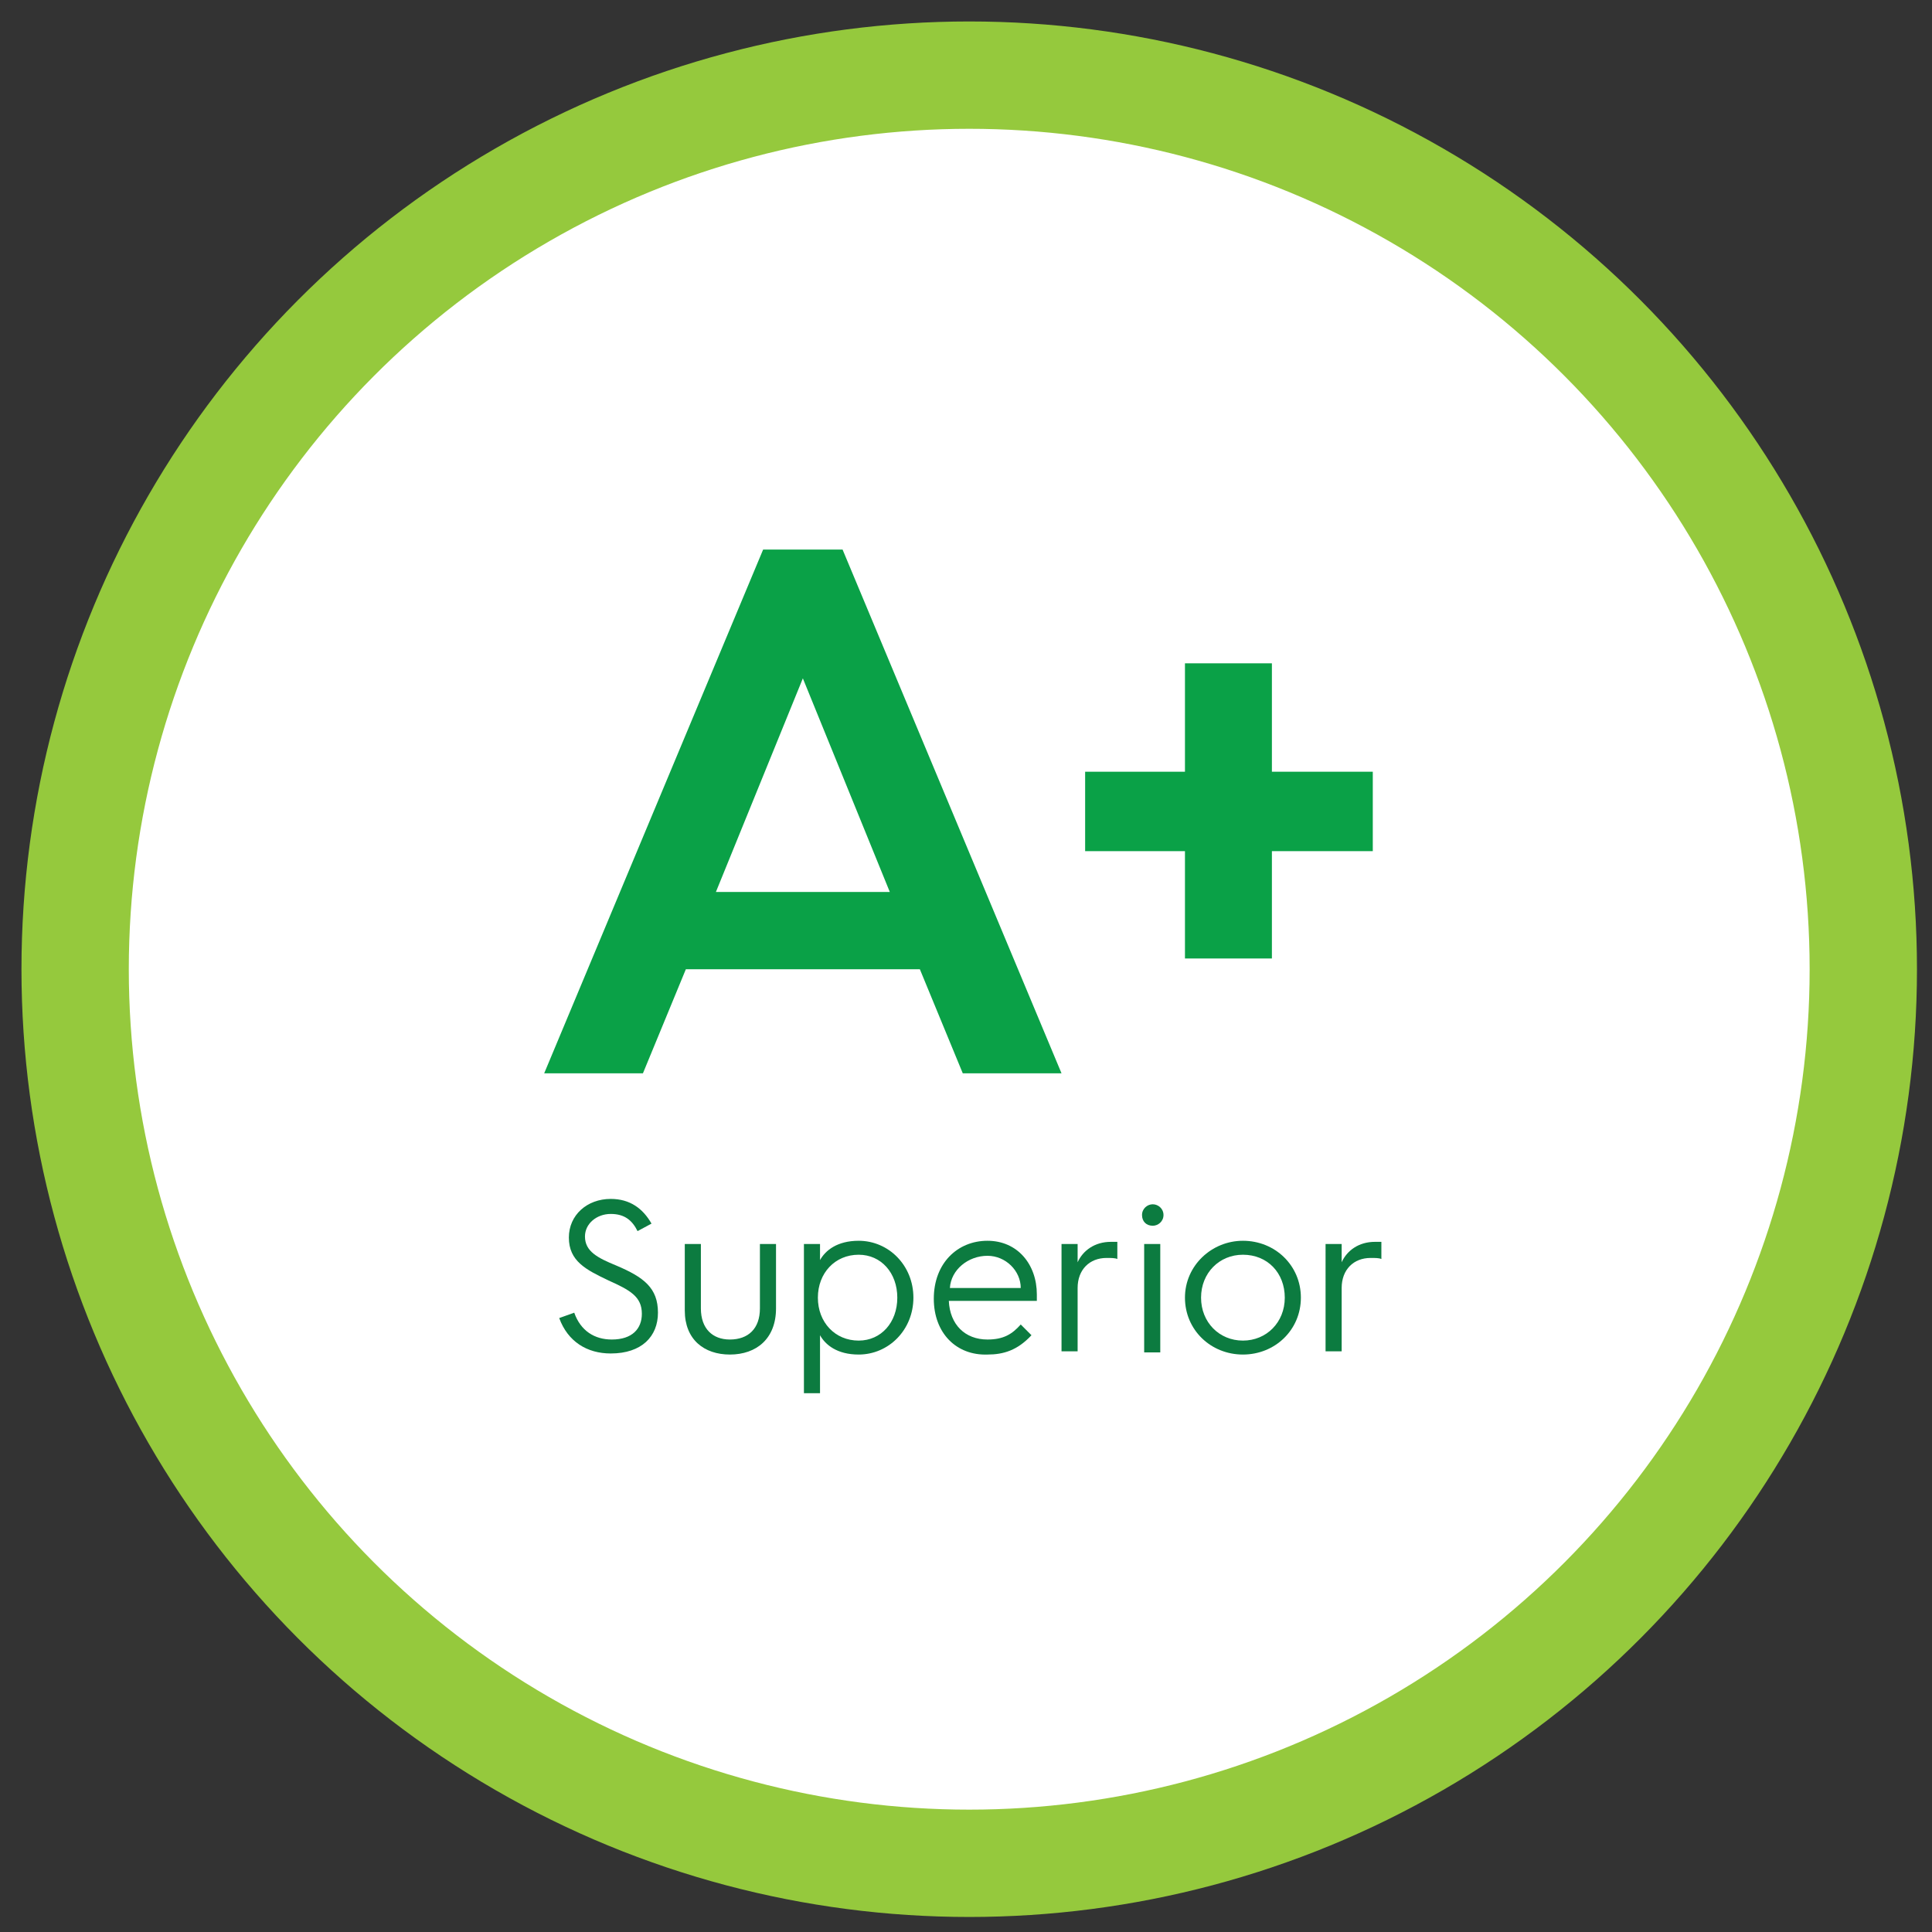
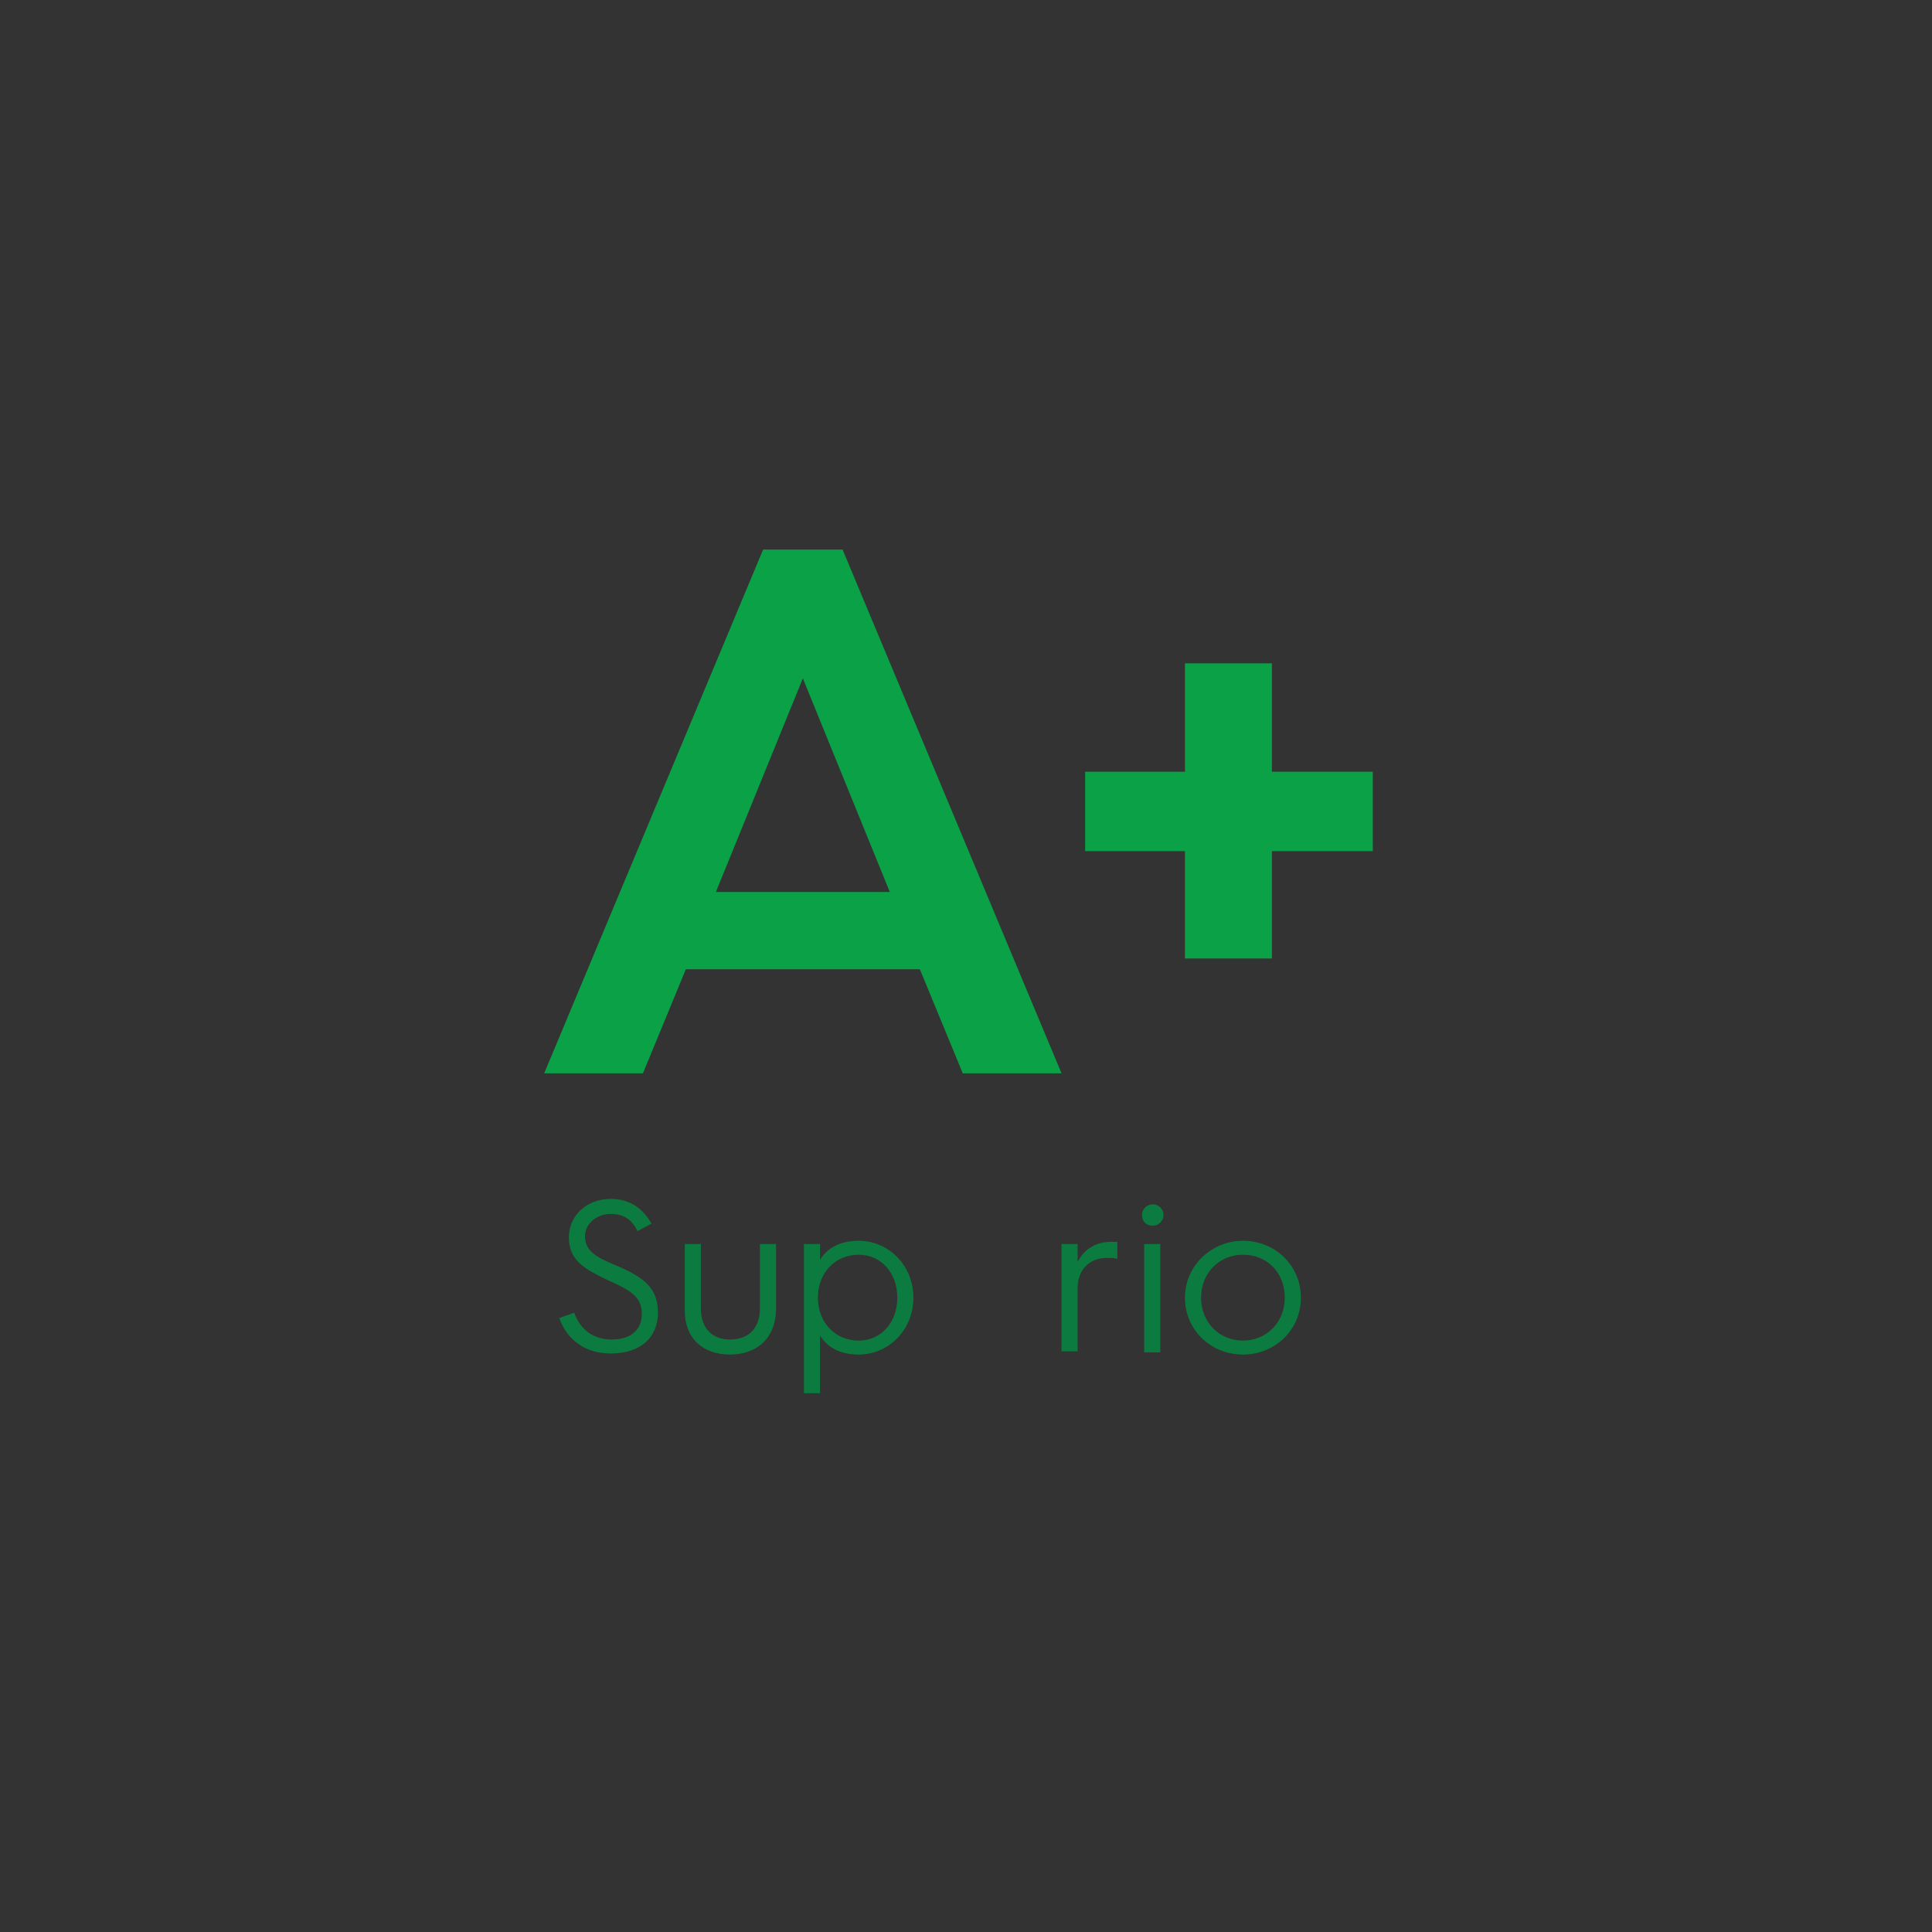
<svg xmlns="http://www.w3.org/2000/svg" version="1.1" id="Layer_1" x="0px" y="0px" viewBox="0 0 180 180" style="enable-background:new 0 0 180 180;" xml:space="preserve">
  <rect x="0" y="0" width="180" height="180" fill="#333333" stroke="none" />
  <style type="text/css">
	.st0{fill:#FFFFFF;stroke:#95C93D;stroke-width:10;stroke-miterlimit:10;}
	.st1{fill:#0AA147;}
	.st2{fill:#0C7B40;}
</style>
  <g id="Guides">
</g>
-   <circle class="st0" cx="90.3" cy="90.3" r="83.3" />
  <g>
    <path class="st1" d="M71.1,51.2h7.4L98.9,100h-9.2l-4-9.7H63.9l-4,9.7h-9.2L71.1,51.2z M82.9,83.1l-8.1-19.9l-8.1,19.9H82.9z" />
    <path class="st1" d="M110.4,79.3h-9.3v-7.4h9.3V61.8h8.1v10.1h9.4v7.4h-9.4v10h-8.1V79.3z" />
    <path class="st2" d="M53.5,122.3c0.6,1.7,1.9,2.5,3.5,2.5c1.9,0,2.8-1,2.8-2.4c0-1.6-1.1-2.2-3.1-3.1c-2.1-1-3.7-1.8-3.7-4   c0-2.1,1.7-3.6,3.9-3.6c1.8,0,3,0.9,3.8,2.3l-1.3,0.7c-0.5-1-1.2-1.6-2.5-1.6s-2.4,0.9-2.4,2.1c0,1.4,1.2,2,2.9,2.7   c2.6,1.1,3.9,2.1,3.9,4.4c0,2.2-1.5,3.8-4.4,3.8c-2.2,0-4-1.1-4.8-3.3L53.5,122.3z" />
    <path class="st2" d="M63.8,115.9h1.5v6c0,1.9,1.1,2.9,2.7,2.9c1.7,0,2.8-1,2.8-2.9v-6h1.5v6c0,2.8-1.8,4.3-4.3,4.3   c-2.4,0-4.2-1.4-4.2-4.1V115.9z" />
    <path class="st2" d="M74.9,115.9h1.5v1.5c0.5-0.9,1.6-1.8,3.6-1.8c2.8,0,5.1,2.3,5.1,5.3s-2.3,5.3-5.1,5.3c-2,0-3.1-0.9-3.6-1.8   v5.4h-1.5V115.9z M80,124.9c2.1,0,3.6-1.7,3.6-4s-1.5-4-3.6-4c-2.2,0-3.8,1.7-3.8,4S77.8,124.9,80,124.9z" />
-     <path class="st2" d="M87,121c0-3.3,2.2-5.4,5-5.4c2.8,0,4.6,2.2,4.6,5c0,0,0,0.3,0,0.6h-8.2c0.1,2.2,1.5,3.6,3.6,3.6   c1.5,0,2.3-0.5,3.1-1.4l1,1c-1.3,1.4-2.6,1.8-4.1,1.8C89.1,126.3,87,124.2,87,121L87,121z M95.1,120c0-1.6-1.4-3-3.1-3   c-1.8,0-3.4,1.3-3.5,3H95.1z" />
    <path class="st2" d="M98.9,115.9h1.5v1.7c0.5-1.1,1.6-1.9,3.1-1.9c0.2,0,0.5,0,0.6,0v1.6c-0.2-0.1-0.6-0.1-1-0.1   c-1.6,0-2.7,1.1-2.7,2.8v5.9h-1.5V115.9z" />
    <path class="st2" d="M106.4,113.2c0-0.6,0.5-1,1-1c0.5,0,1,0.4,1,1s-0.5,1-1,1C106.8,114.2,106.4,113.8,106.4,113.2z M106.6,115.9   h1.5V126h-1.5V115.9z" />
    <path class="st2" d="M115.8,115.6c3,0,5.4,2.3,5.4,5.3s-2.4,5.3-5.4,5.3c-3,0-5.4-2.3-5.4-5.3S112.9,115.6,115.8,115.6z    M115.8,124.9c2.2,0,3.9-1.7,3.9-4s-1.6-4-3.9-4c-2.2,0-3.9,1.7-3.9,4S113.6,124.9,115.8,124.9z" />
-     <path class="st2" d="M123.5,115.9h1.5v1.7c0.5-1.1,1.6-1.9,3.1-1.9c0.2,0,0.5,0,0.6,0v1.6c-0.2-0.1-0.6-0.1-1-0.1   c-1.6,0-2.7,1.1-2.7,2.8v5.9h-1.5V115.9z" />
  </g>
</svg>